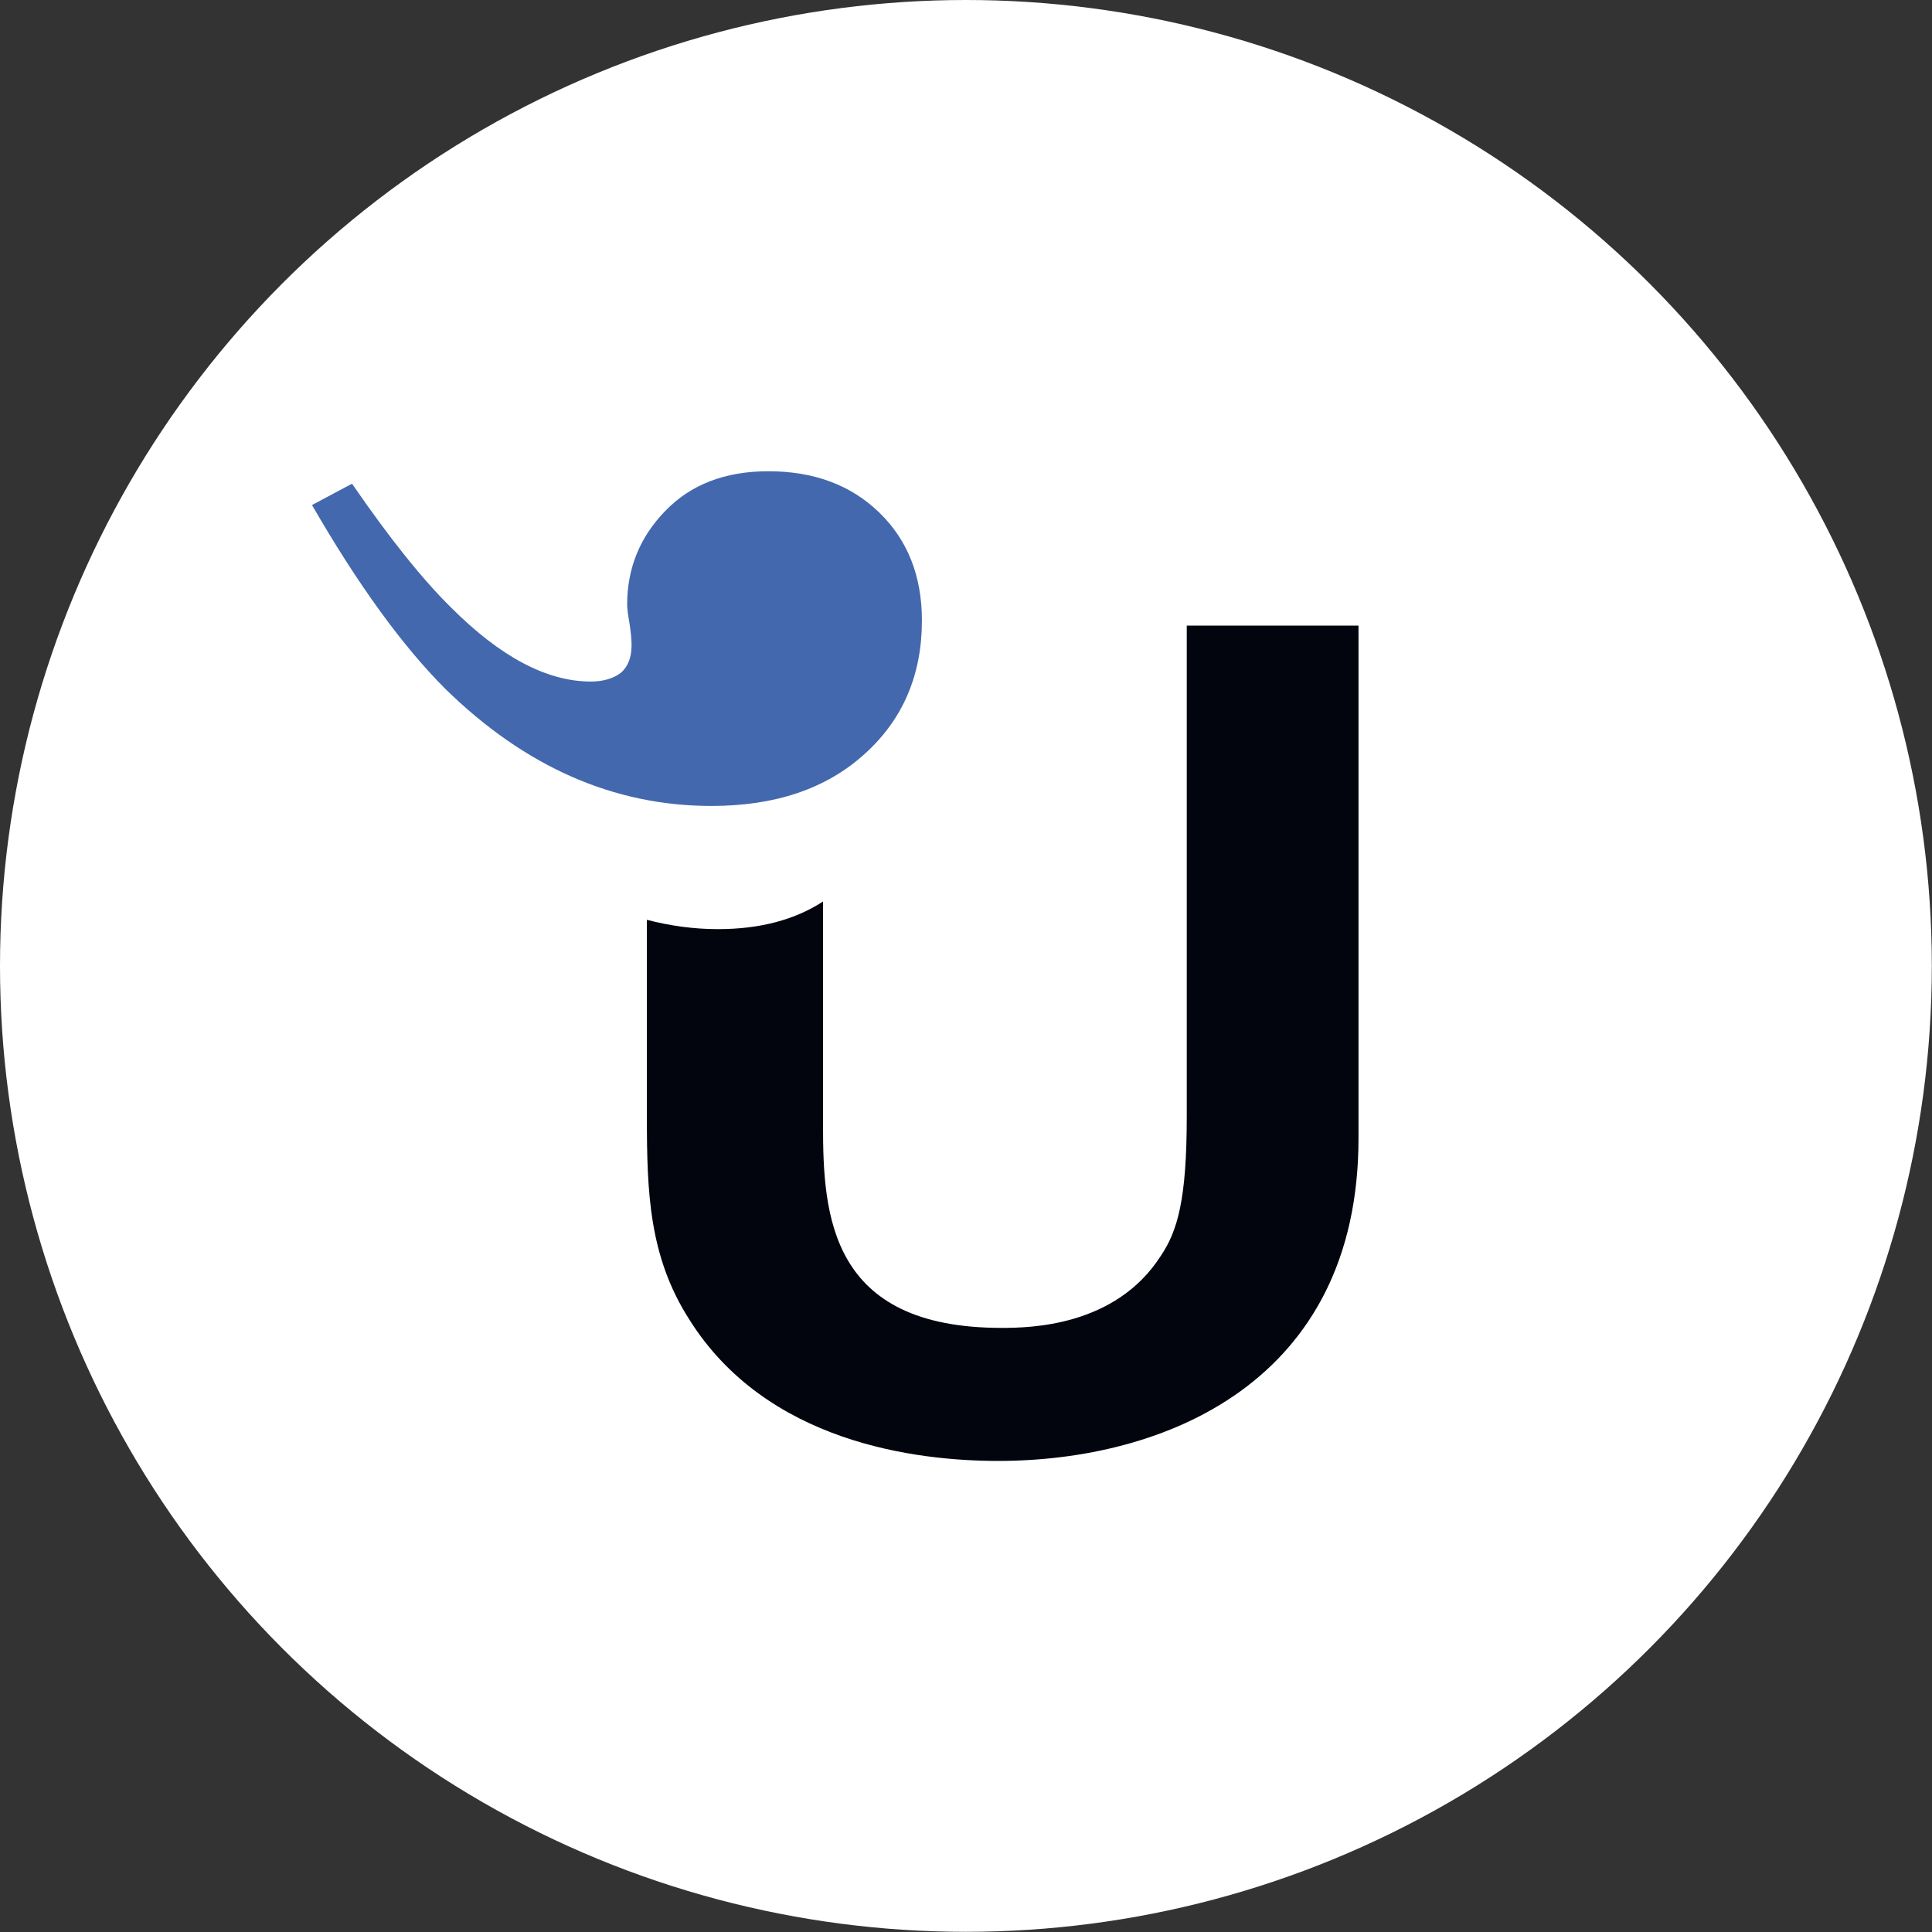
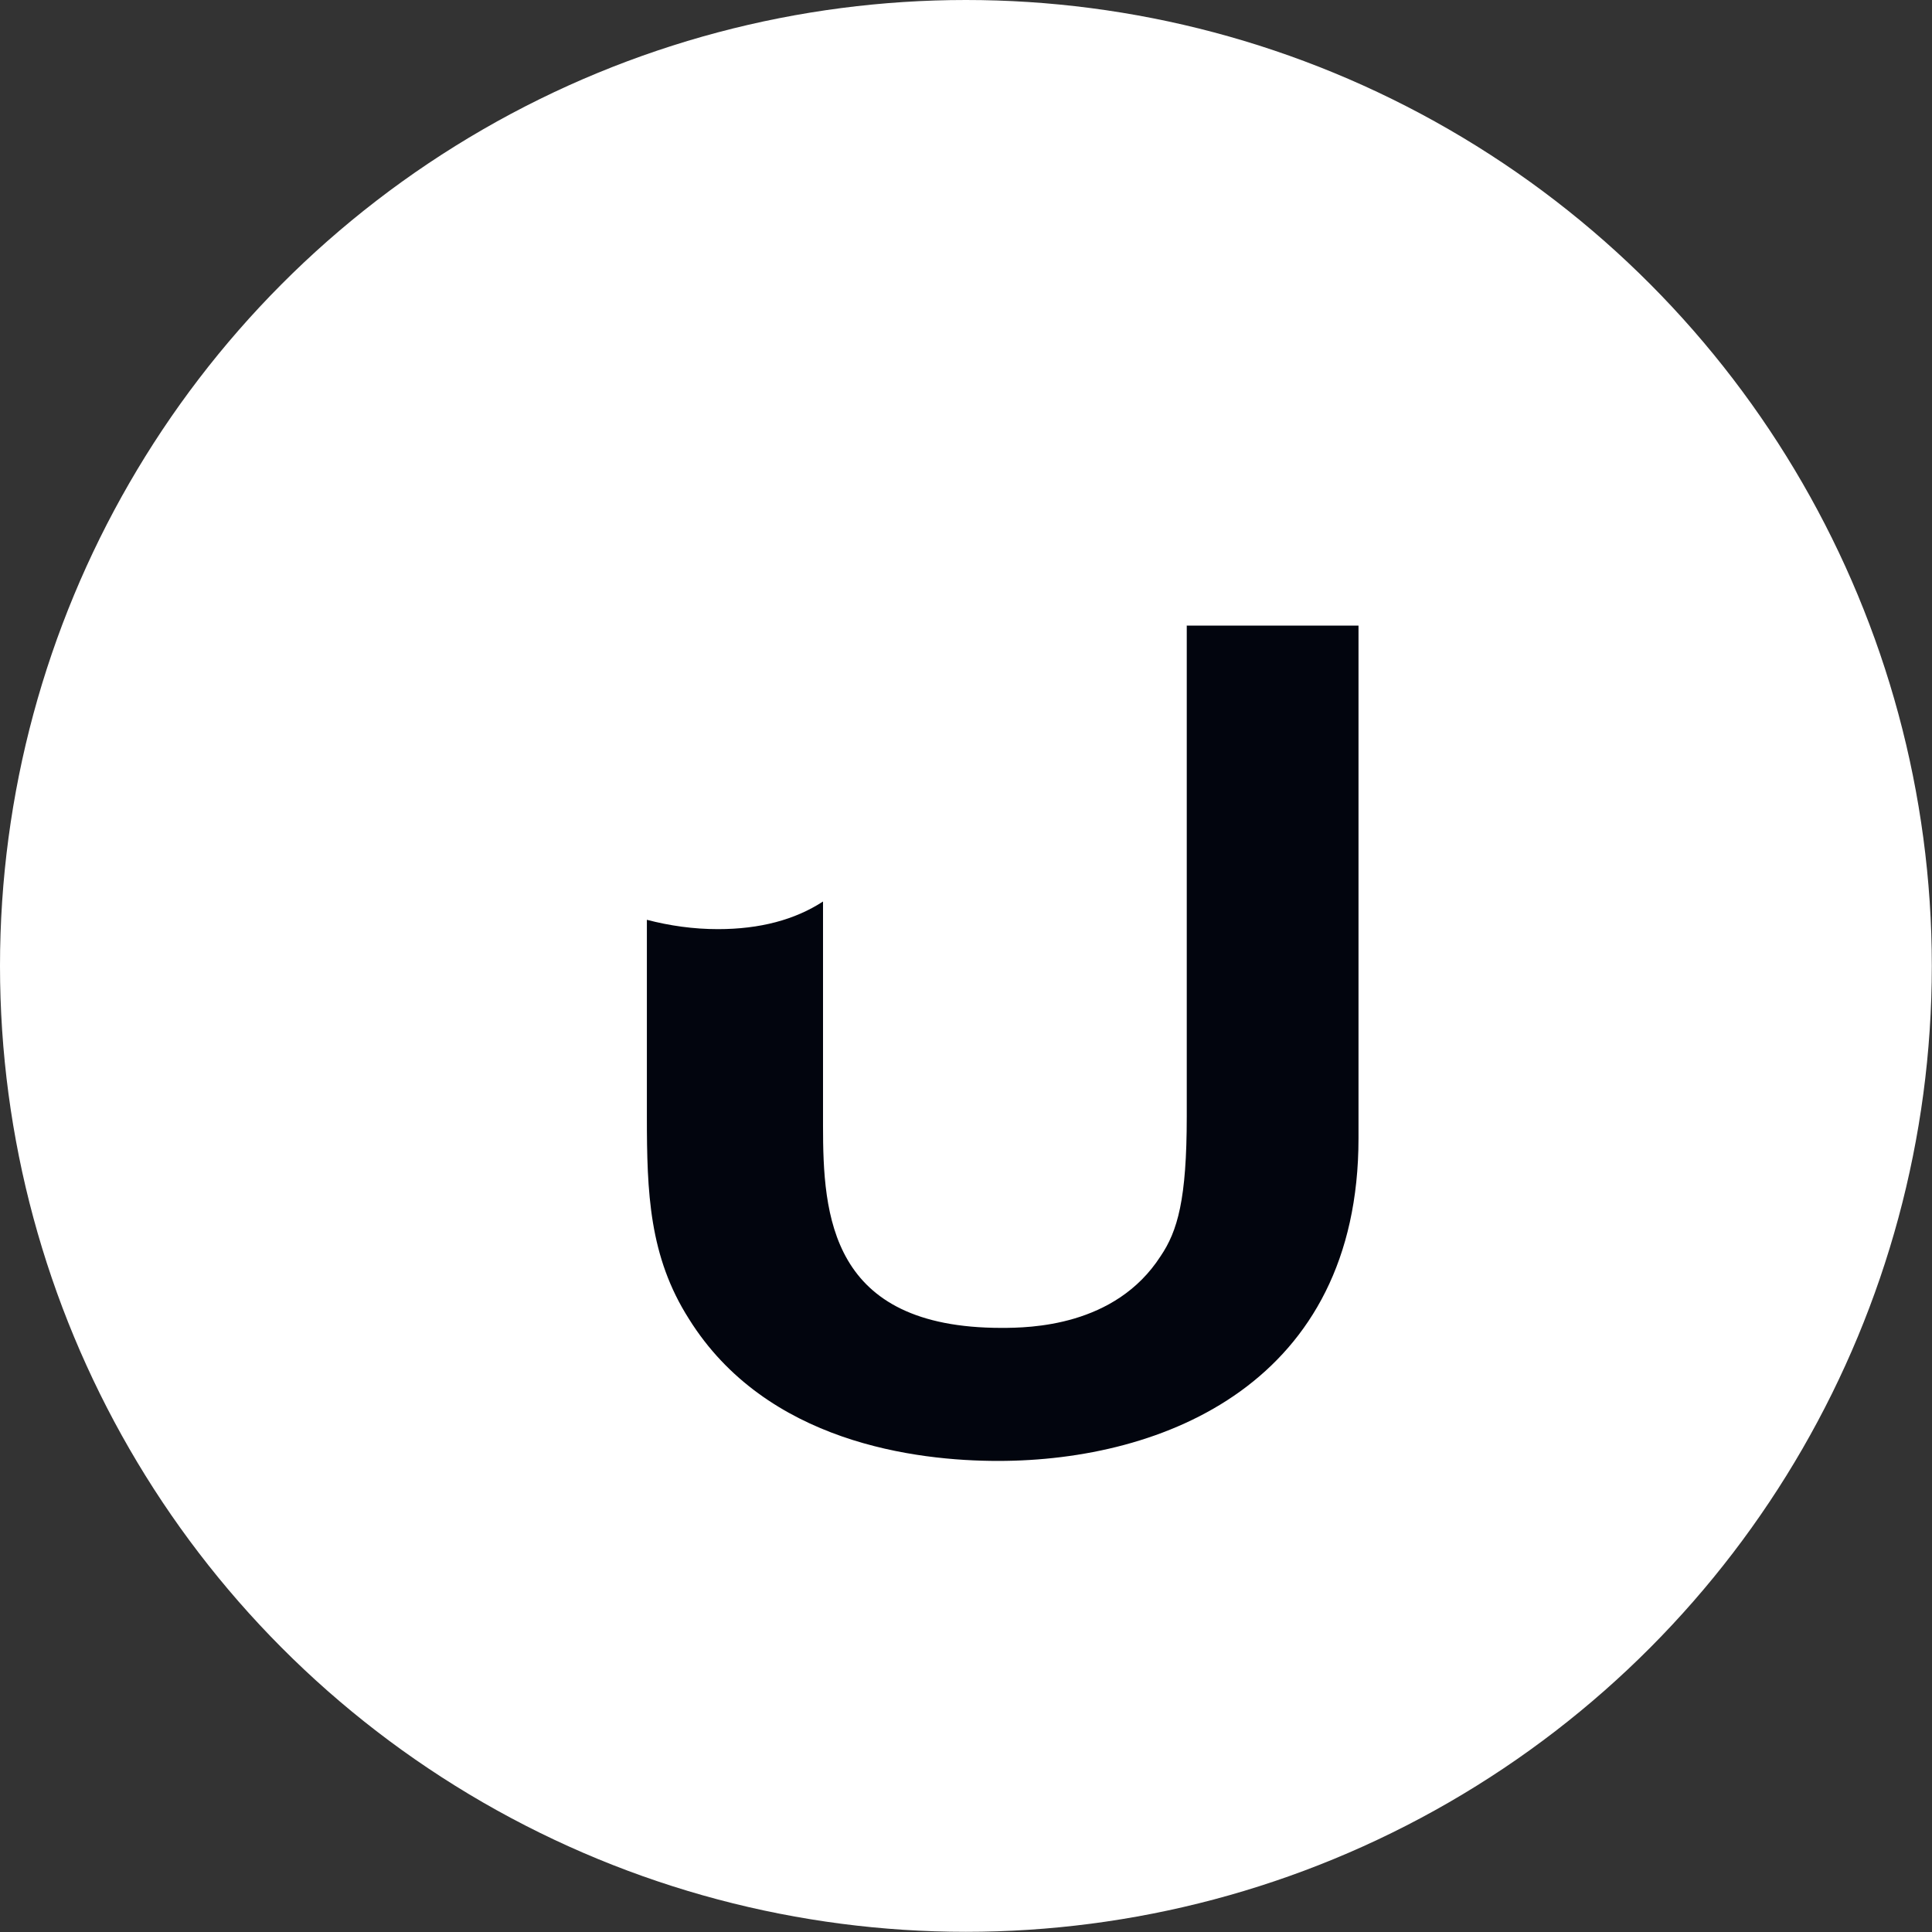
<svg xmlns="http://www.w3.org/2000/svg" id="Ebene_2" viewBox="0 0 109.79 109.79">
  <rect x="0" y="0" width="109.79" height="109.79" fill="#333333" stroke="none" />
  <defs>
    <style>.cls-1{fill:#fff;}.cls-2{fill:#4368ae;}.cls-2,.cls-3{fill-rule:evenodd;}.cls-3{fill:#02050e;}</style>
  </defs>
  <g id="Ebene_1-2">
    <g>
      <circle class="cls-1" cx="54.89" cy="54.89" r="54.89" pointer-events="none" />
      <g>
        <path class="cls-3" d="m67.44,35.54v27.9c0,4.72-.52,6.52-1.49,7.95-2.58,4-7.43,4.07-9.04,4.07-9.75,0-10.14-6.4-10.14-11.5v-12.73c-1.6,1.04-3.59,1.57-5.97,1.57-1.39,0-2.73-.19-4.04-.53v11.18c0,4.33.13,7.95,2.39,11.5,4.39,7.04,12.92,8.07,17.57,8.07,9.43,0,20.48-4.46,20.48-18.34v-29.13h-9.75Z" />
-         <path class="cls-2" d="m20,27.48c2.15,3.13,4.04,5.48,5.65,7.06,2.79,2.79,5.43,4.19,7.92,4.19.71,0,1.28-.17,1.72-.5.41-.37.6-.89.6-1.56,0-.33-.04-.75-.12-1.26-.09-.5-.13-.86-.13-1.06,0-2.05.72-3.83,2.17-5.32,1.45-1.5,3.4-2.25,5.85-2.25,2.59,0,4.69.78,6.31,2.35,1.61,1.56,2.42,3.61,2.42,6.13,0,3.09-1.08,5.63-3.26,7.59-2.17,1.97-5.07,2.95-8.7,2.95-5.55,0-10.6-2.22-15.13-6.66-2.42-2.42-4.95-5.9-7.57-10.44l2.27-1.21Z" />
      </g>
    </g>
  </g>
</svg>